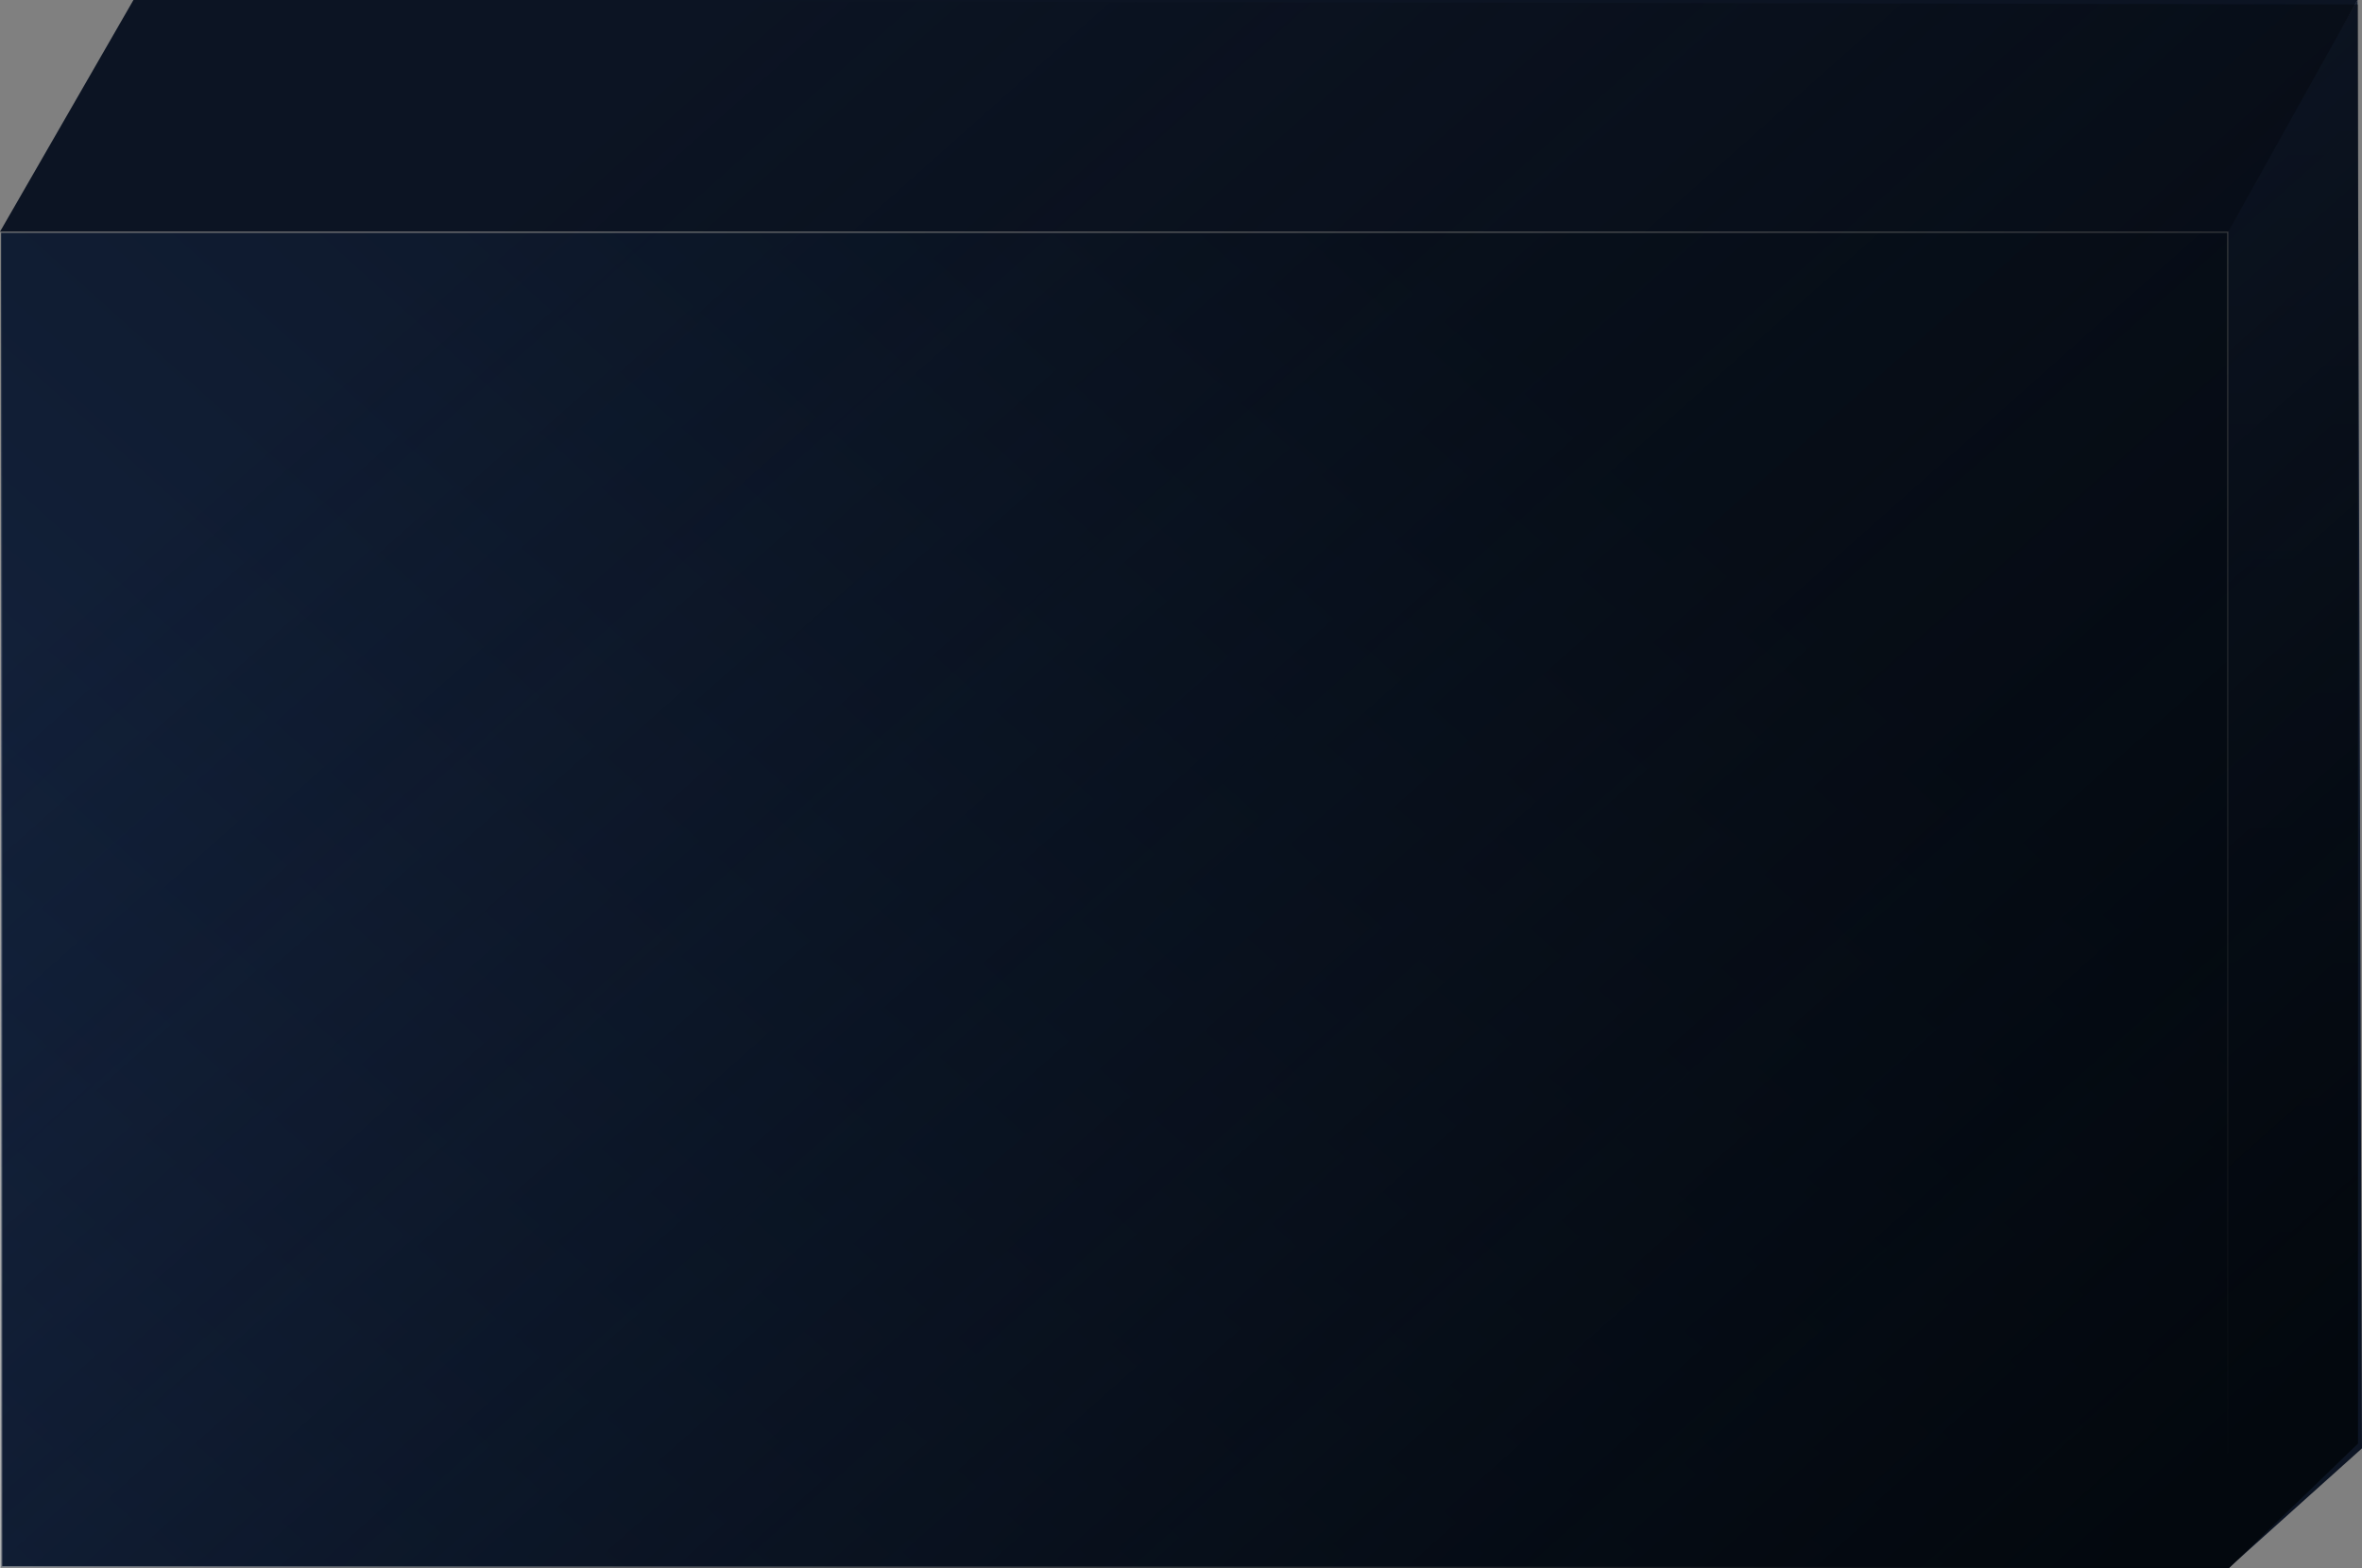
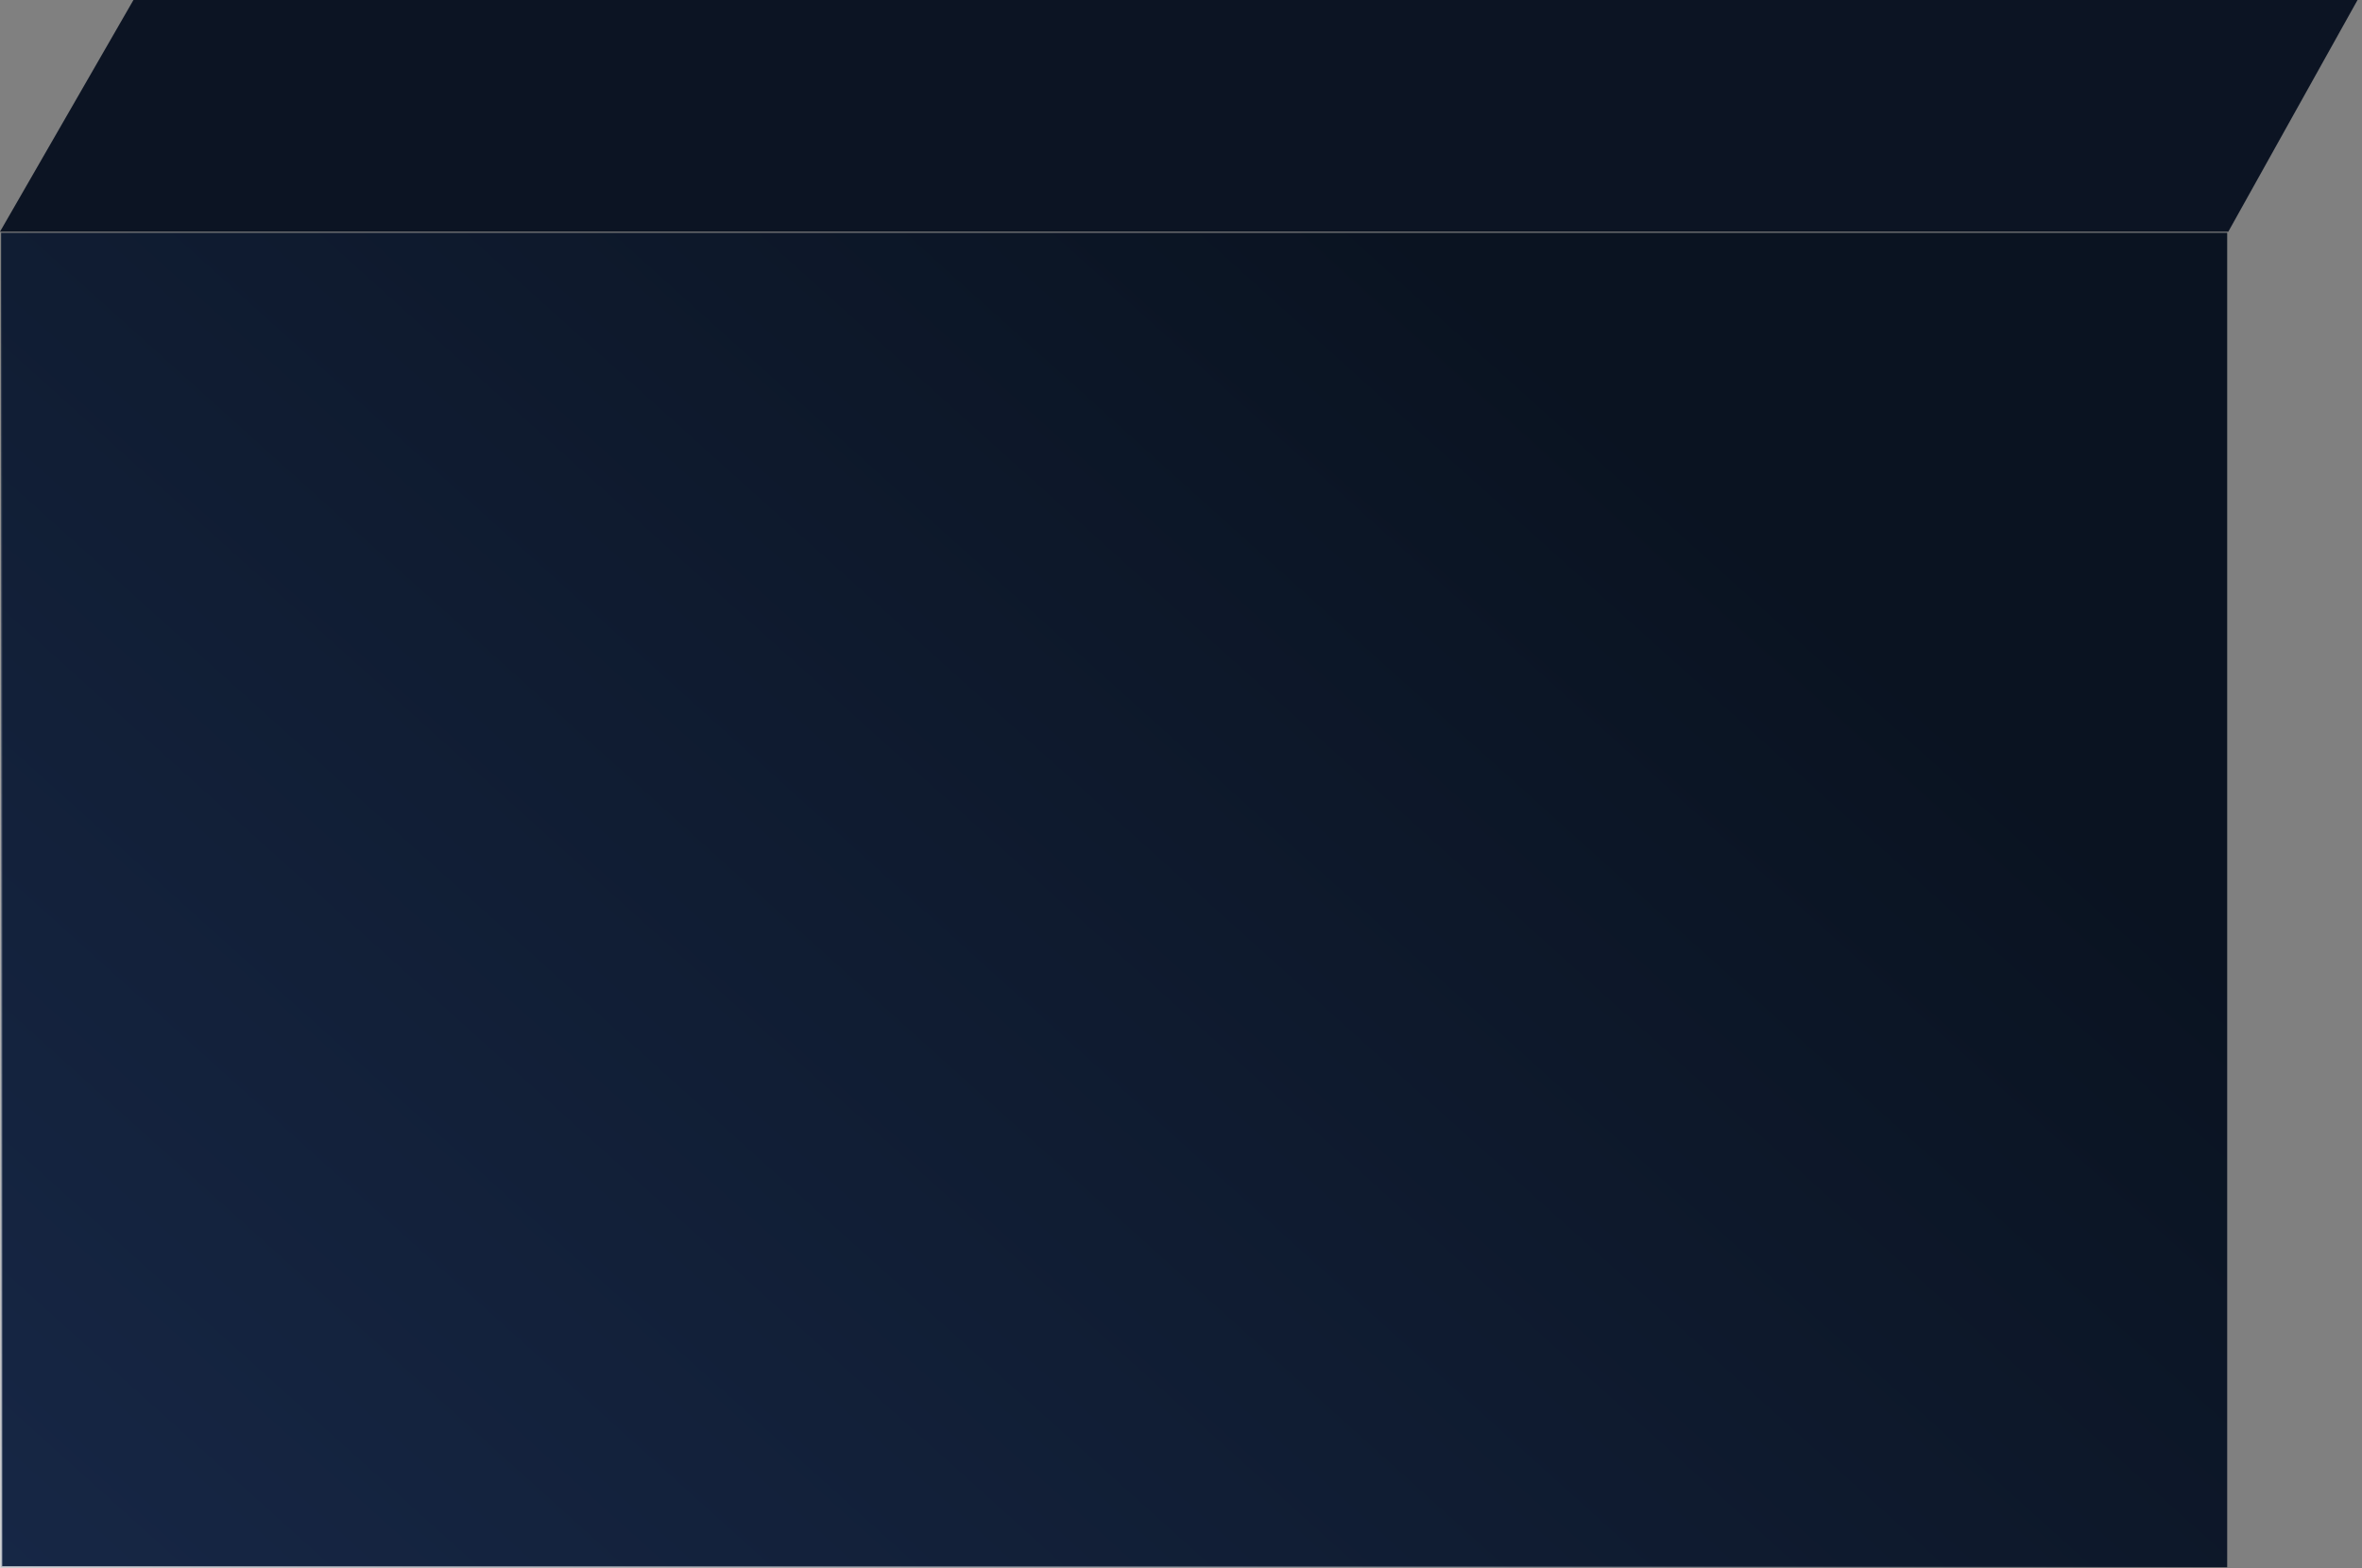
<svg xmlns="http://www.w3.org/2000/svg" width="1060" height="704" viewBox="0 0 1060 704" fill="none">
  <rect x="0" y="0" width="1060" height="704" fill="#808080" stroke="none" />
-   <path d="M1060 650.122L1000 704V100L1058 0L1060 650.122Z" fill="url(#paint0_linear_313_1107)" />
  <path d="M59.887 0L0 104H1000L1058 0H59.887Z" fill="#0C1423" />
  <rect x="0.5" y="104.5" width="999" height="599" fill="url(#paint1_linear_313_1107)" />
  <rect x="0.5" y="104.5" width="999" height="599" stroke="url(#paint2_linear_313_1107)" style="mix-blend-mode:soft-light" />
-   <path d="M0.199 104L58.199 0L1058.2 2V648L1000.2 704H0.199V104Z" fill="url(#paint3_linear_313_1107)" />
  <defs>
    <linearGradient id="paint0_linear_313_1107" x1="1030" y1="39.51" x2="1030" y2="704" gradientUnits="userSpaceOnUse">
      <stop stop-color="#141F34" />
      <stop offset="1" stop-color="#0C1423" />
    </linearGradient>
    <linearGradient id="paint1_linear_313_1107" x1="-24.096" y1="933" x2="684.049" y2="147.253" gradientUnits="userSpaceOnUse">
      <stop stop-color="#192B4D" />
      <stop offset="1" stop-color="#0A1321" />
    </linearGradient>
    <linearGradient id="paint2_linear_313_1107" x1="34" y1="1030.12" x2="423.502" y2="370.807" gradientUnits="userSpaceOnUse">
      <stop stop-color="white" />
      <stop offset="1" stop-color="white" stop-opacity="0" />
    </linearGradient>
    <linearGradient id="paint3_linear_313_1107" x1="950.199" y1="704" x2="324.199" y2="-3.73159e-05" gradientUnits="userSpaceOnUse">
      <stop stop-color="#03080E" />
      <stop offset="1" stop-color="#03080E" stop-opacity="0" />
    </linearGradient>
  </defs>
</svg>